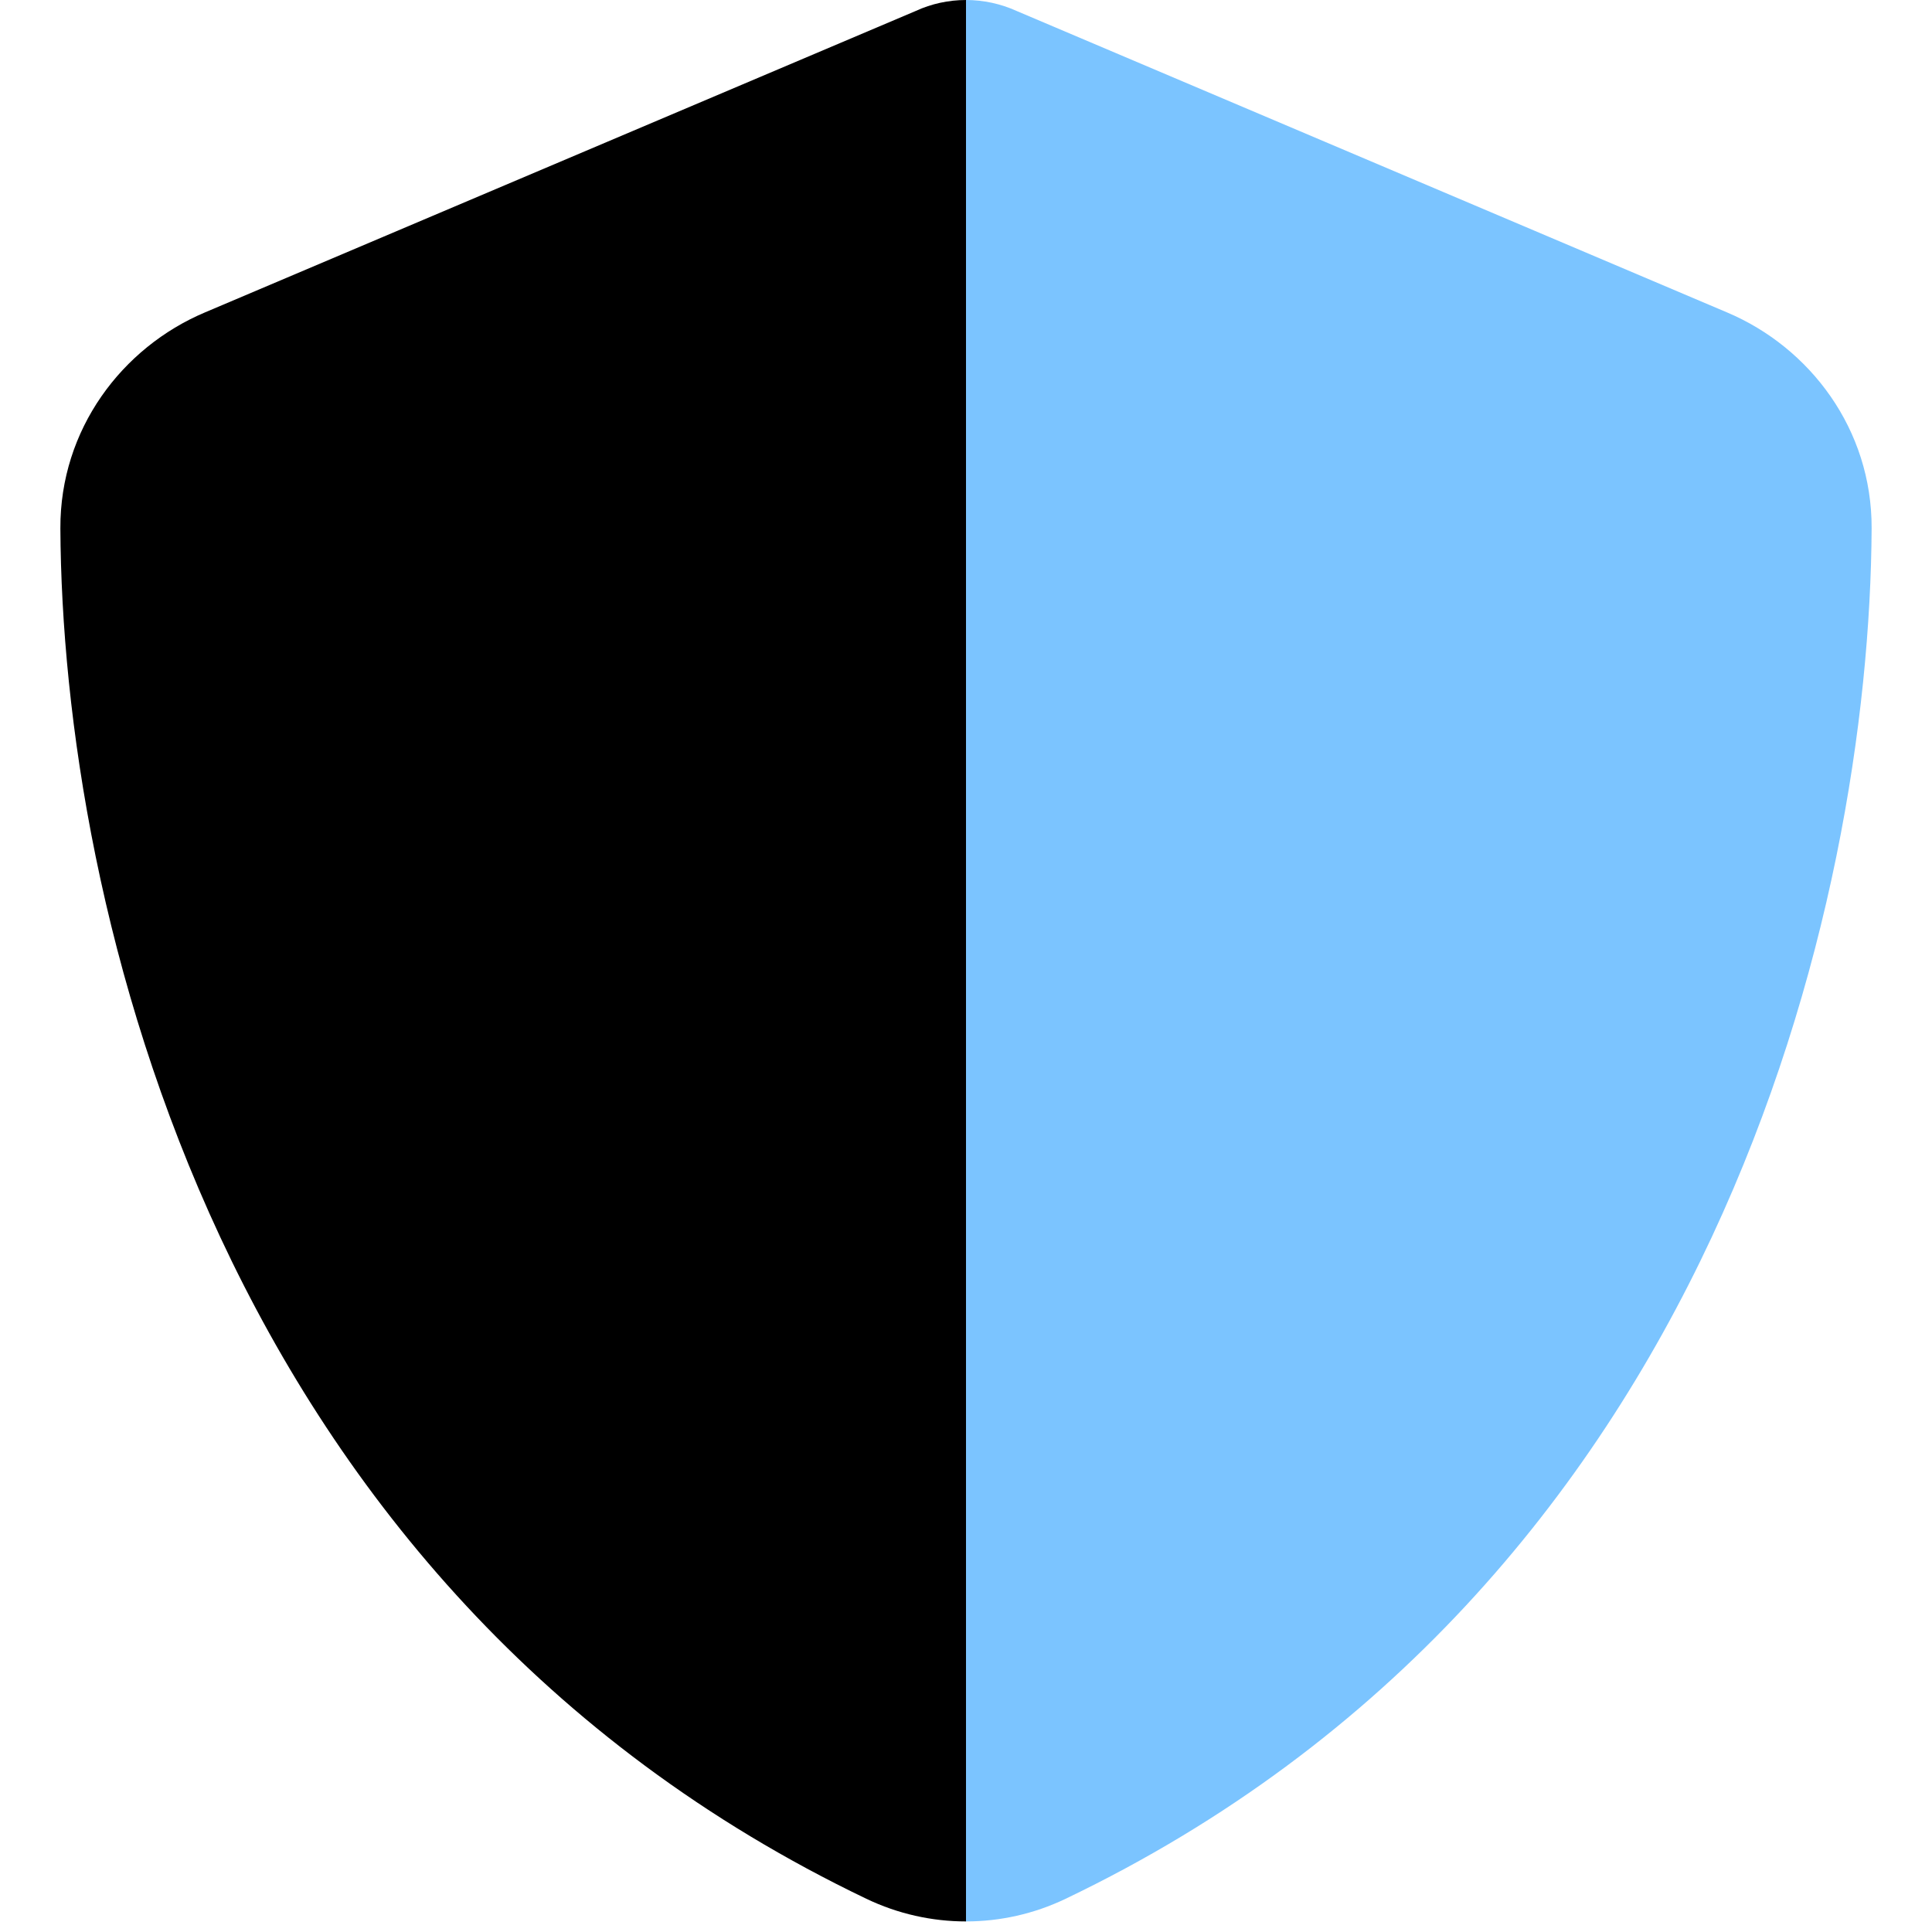
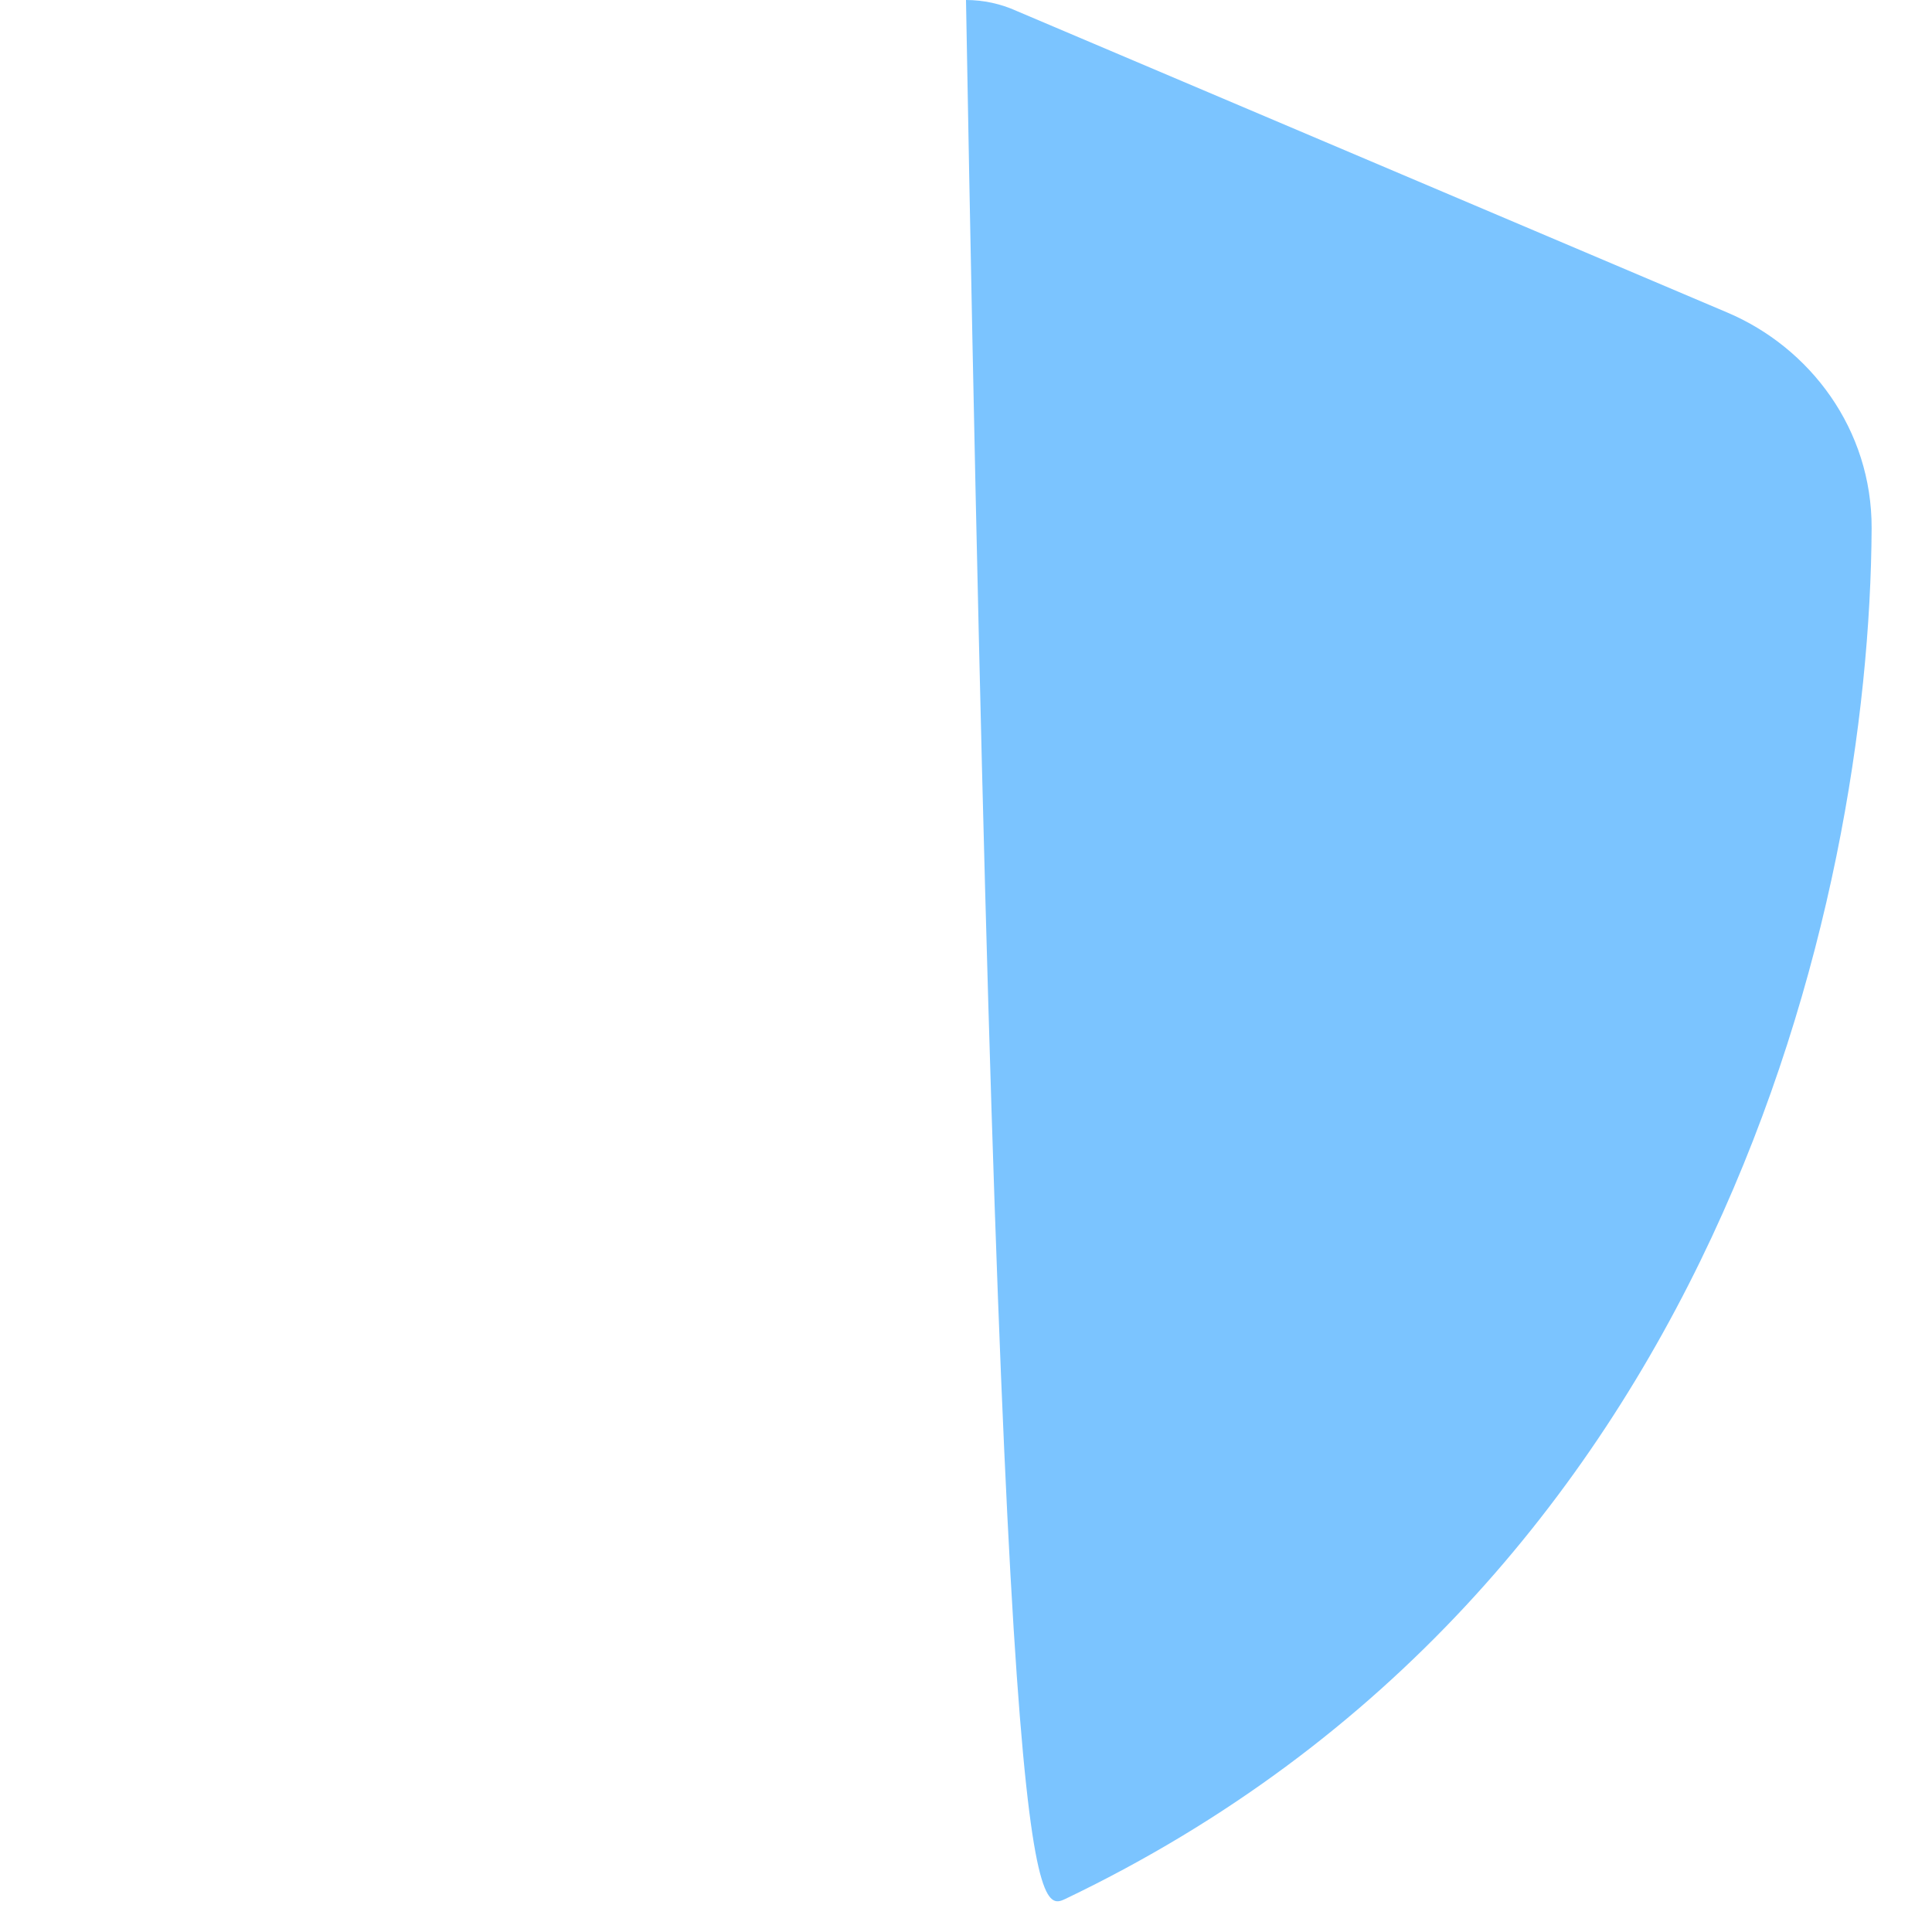
<svg xmlns="http://www.w3.org/2000/svg" width="100" height="100" viewBox="0 0 100 100" fill="none">
-   <path fill-rule="evenodd" clip-rule="evenodd" d="M50 0C49.102 0 48.203 0.195 47.402 0.566L10.605 16.172C6.309 17.988 3.105 22.227 3.125 27.344C3.223 46.719 11.191 82.168 44.844 98.281C46.475 99.062 48.237 99.453 50 99.453V0Z" fill="black" />
-   <path d="M52.617 0.566C51.797 0.195 50.898 0 50 0V99.453C51.763 99.453 53.525 99.062 55.156 98.281C88.809 82.168 96.777 46.719 96.875 27.344C96.894 22.227 93.691 17.988 89.394 16.172L52.617 0.566Z" fill="#7BC4FF" />
+   <path d="M52.617 0.566C51.797 0.195 50.898 0 50 0C51.763 99.453 53.525 99.062 55.156 98.281C88.809 82.168 96.777 46.719 96.875 27.344C96.894 22.227 93.691 17.988 89.394 16.172L52.617 0.566Z" fill="#7BC4FF" />
</svg>